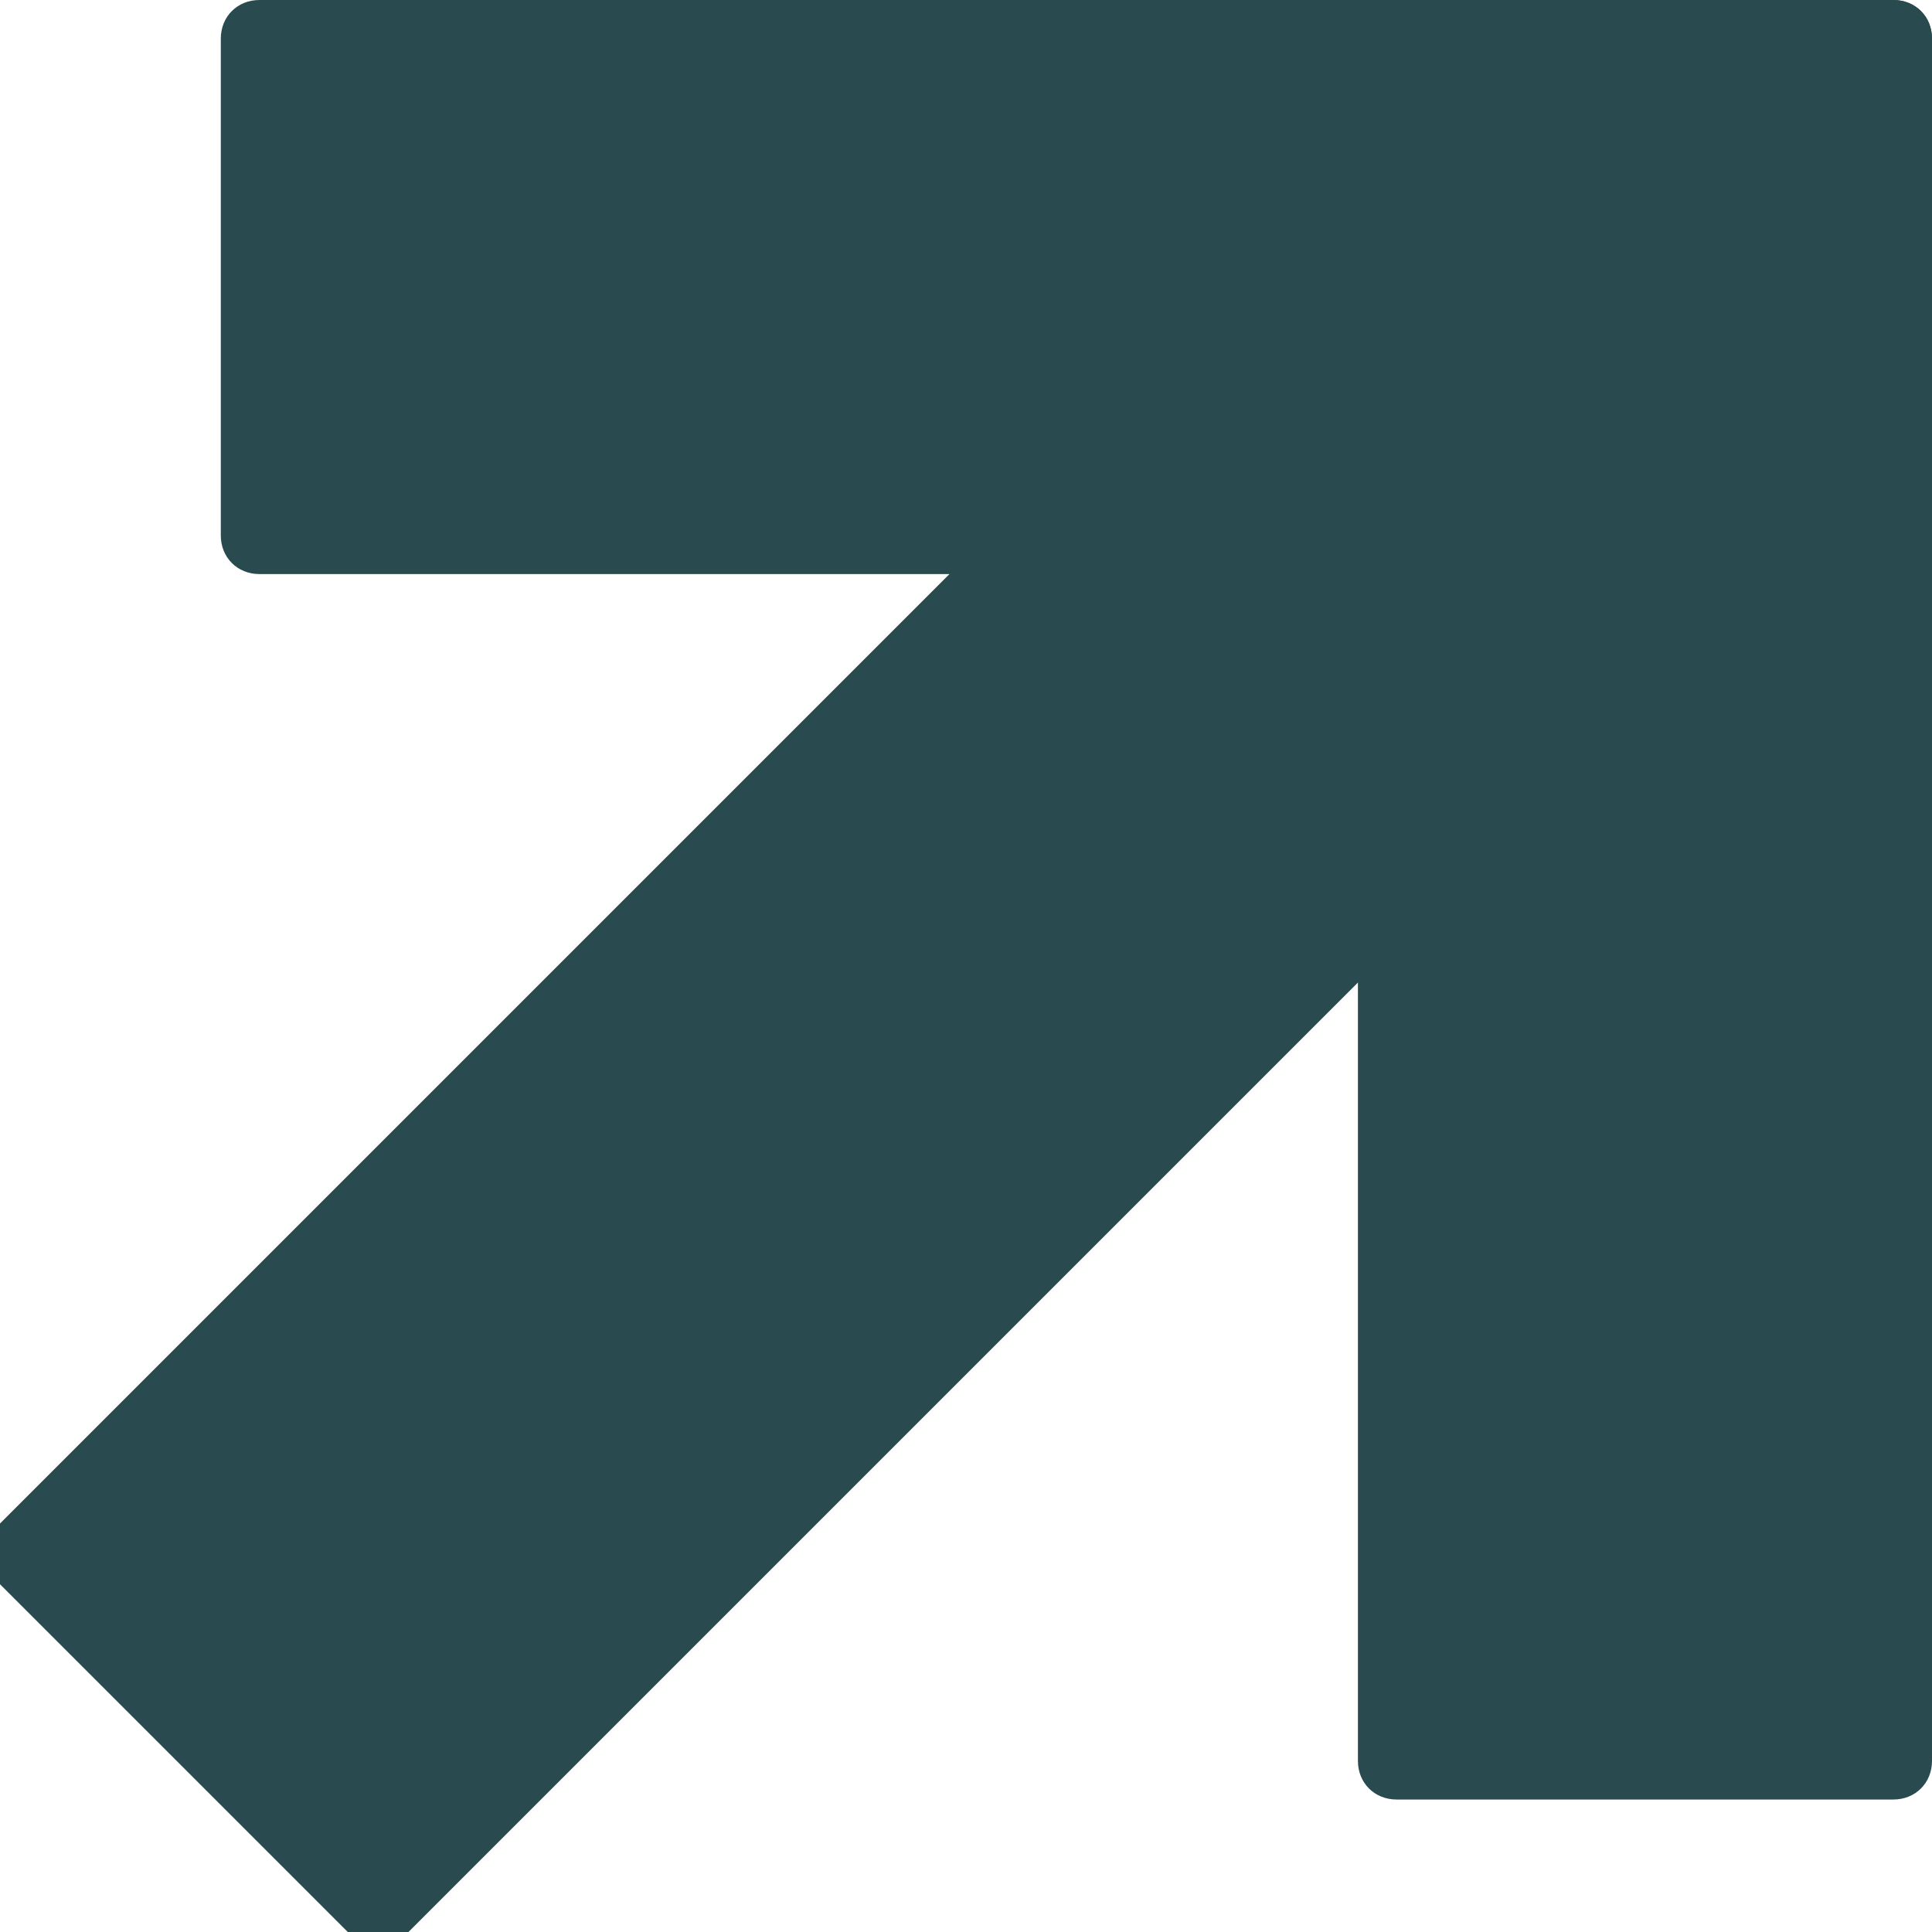
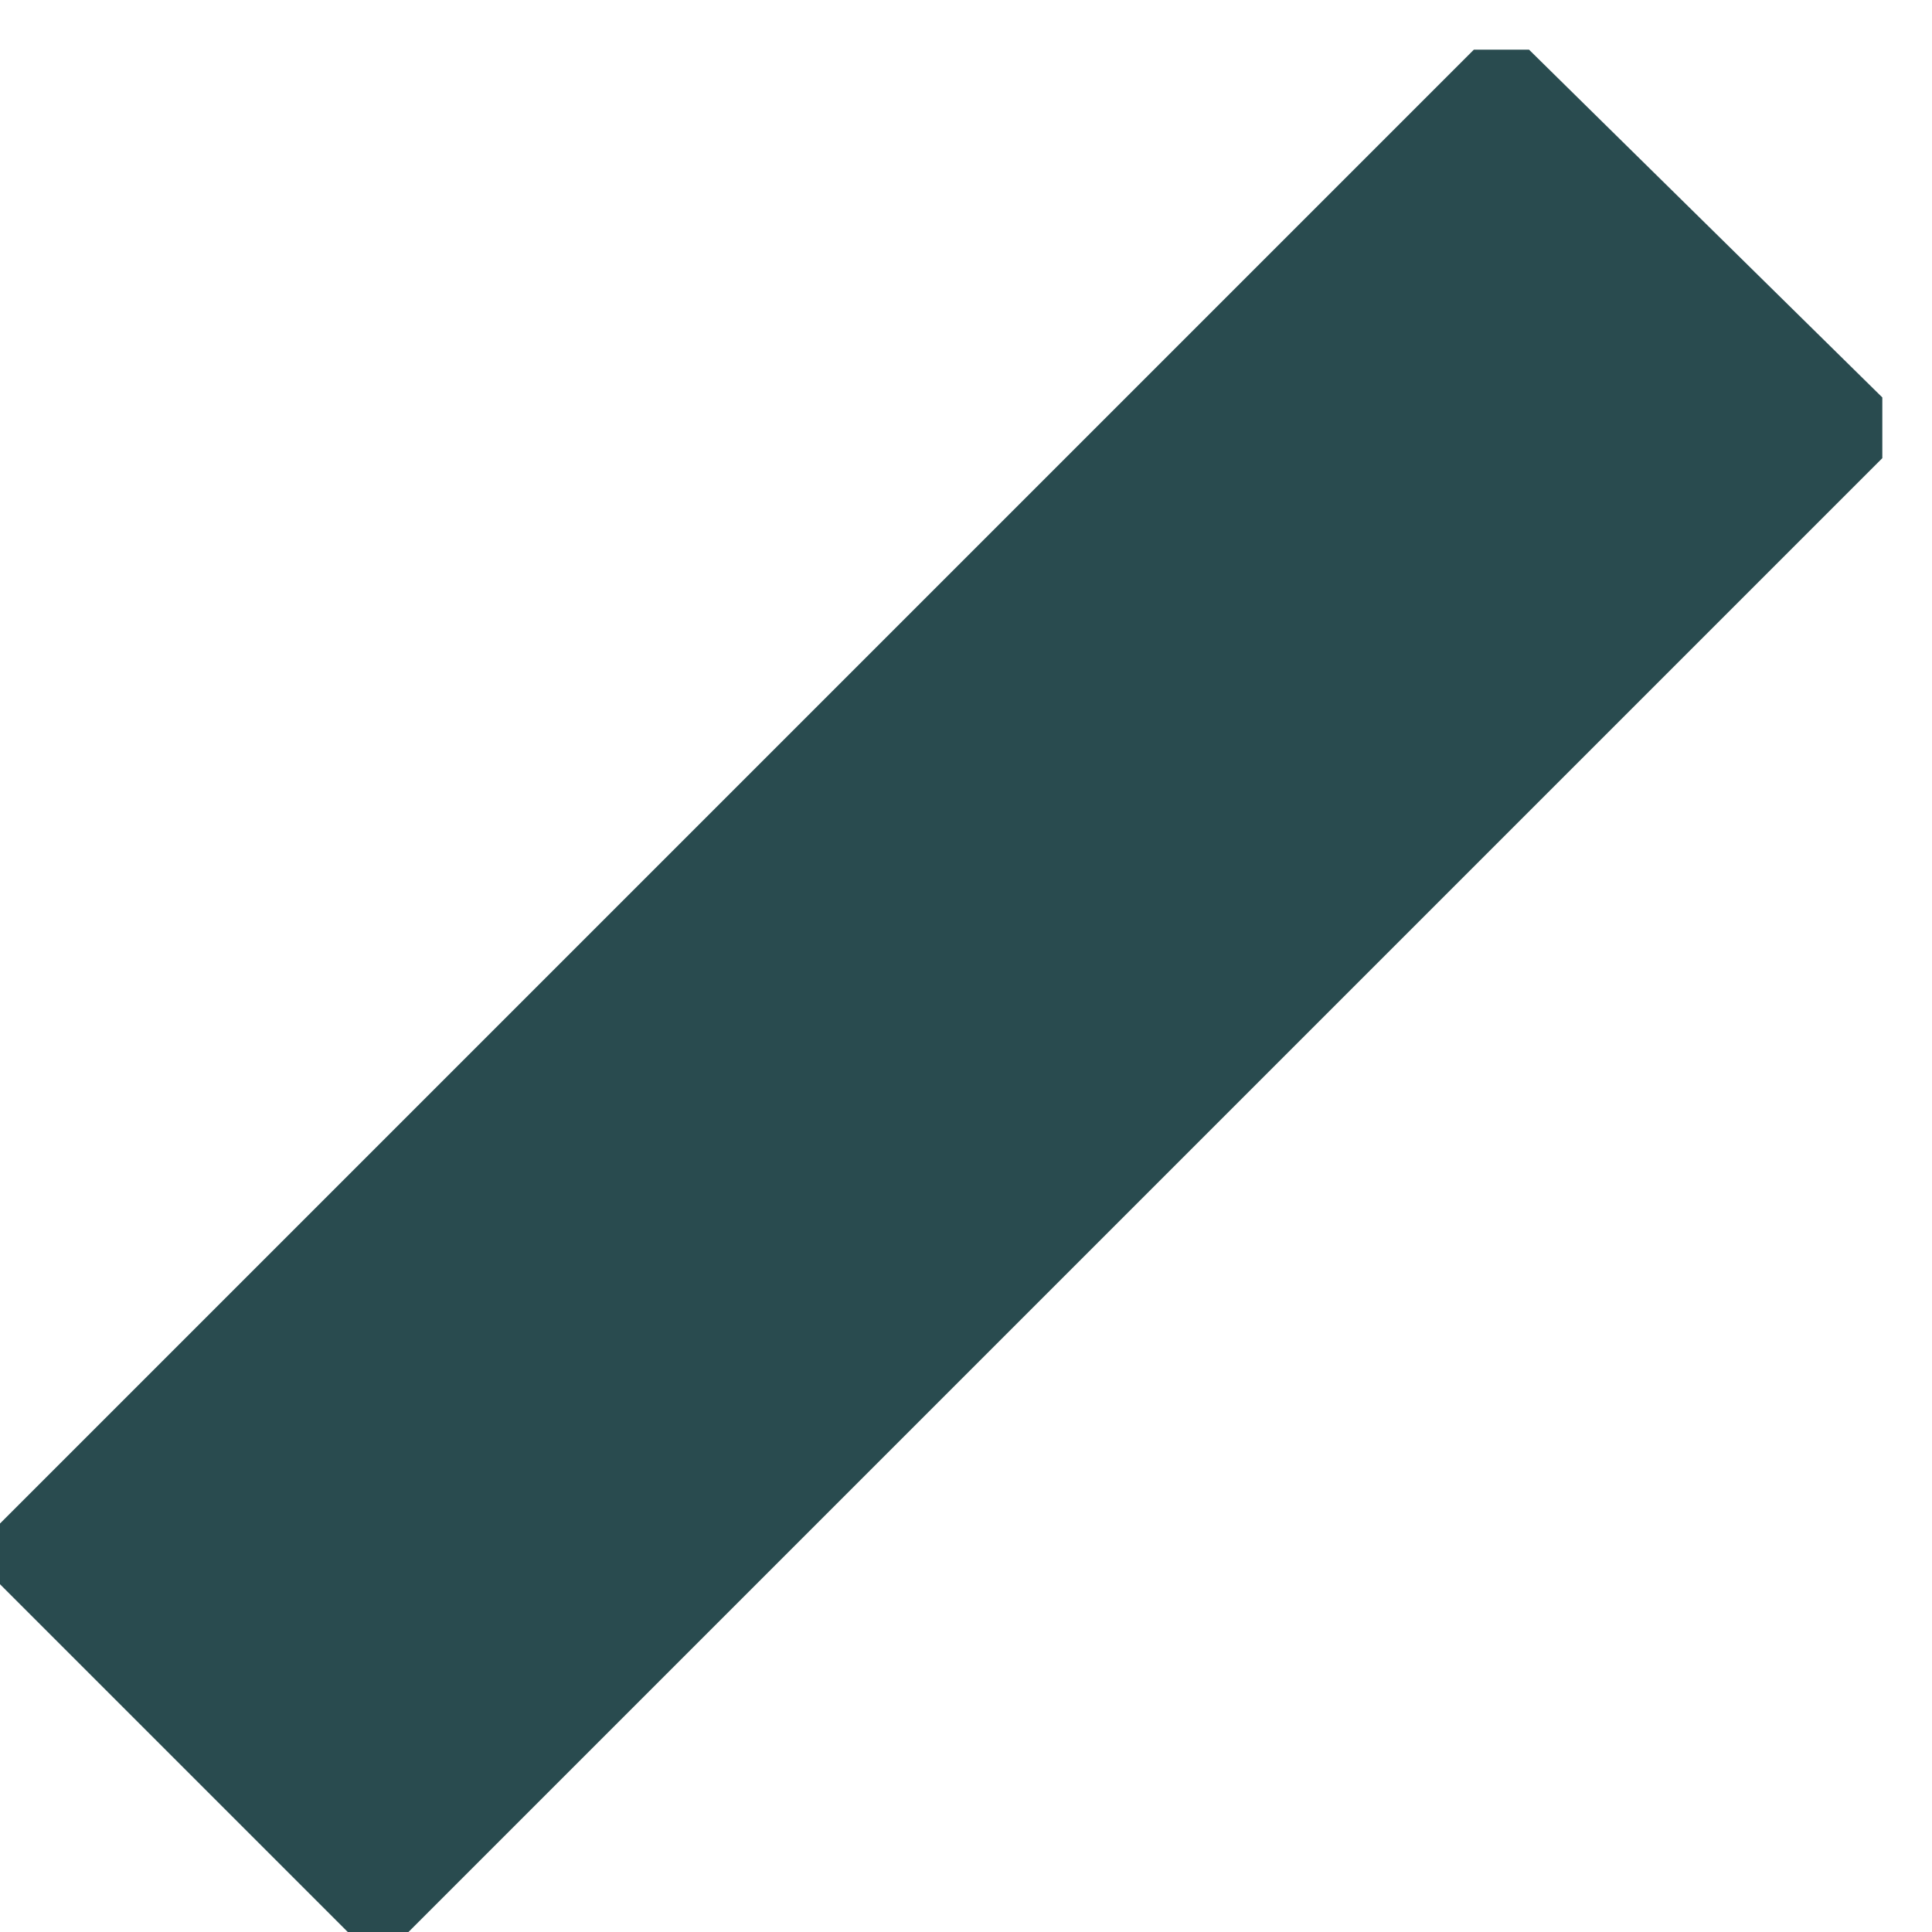
<svg xmlns="http://www.w3.org/2000/svg" id="Ebene_1" version="1.1" viewBox="0 0 35 35">
  <defs>
    <style>
      .st0 {
        fill: none;
      }

      .st1 {
        fill: #294b4f;
      }

      .st2 {
        clip-path: url(#clippath);
      }
    </style>
    <clipPath id="clippath">
-       <rect class="st0" width="35" height="35" />
-     </clipPath>
+       </clipPath>
  </defs>
  <g class="st2">
    <path class="st1" d="M34.3,0h-9c-.4,0-.7.3-.7.7v31.2c0,.4.3.7.7.7h9c.4,0,.7-.3.7-.7V.7c0-.4-.3-.7-.7-.7" />
-     <path class="st1" d="M4,9.7V.7C4,.3,4.3,0,4.7,0h29.6c.4,0,.7.3.7.7v9c0,.4-.3.7-.7.7H4.7c-.4,0-.7-.3-.7-.7" />
  </g>
  <polygon class="st1" points="26.7 .9 0 27.6 0 28.7 6.3 35 7.4 35 34.1 8.3 34.1 7.2 27.7 .9 26.7 .9" />
</svg>